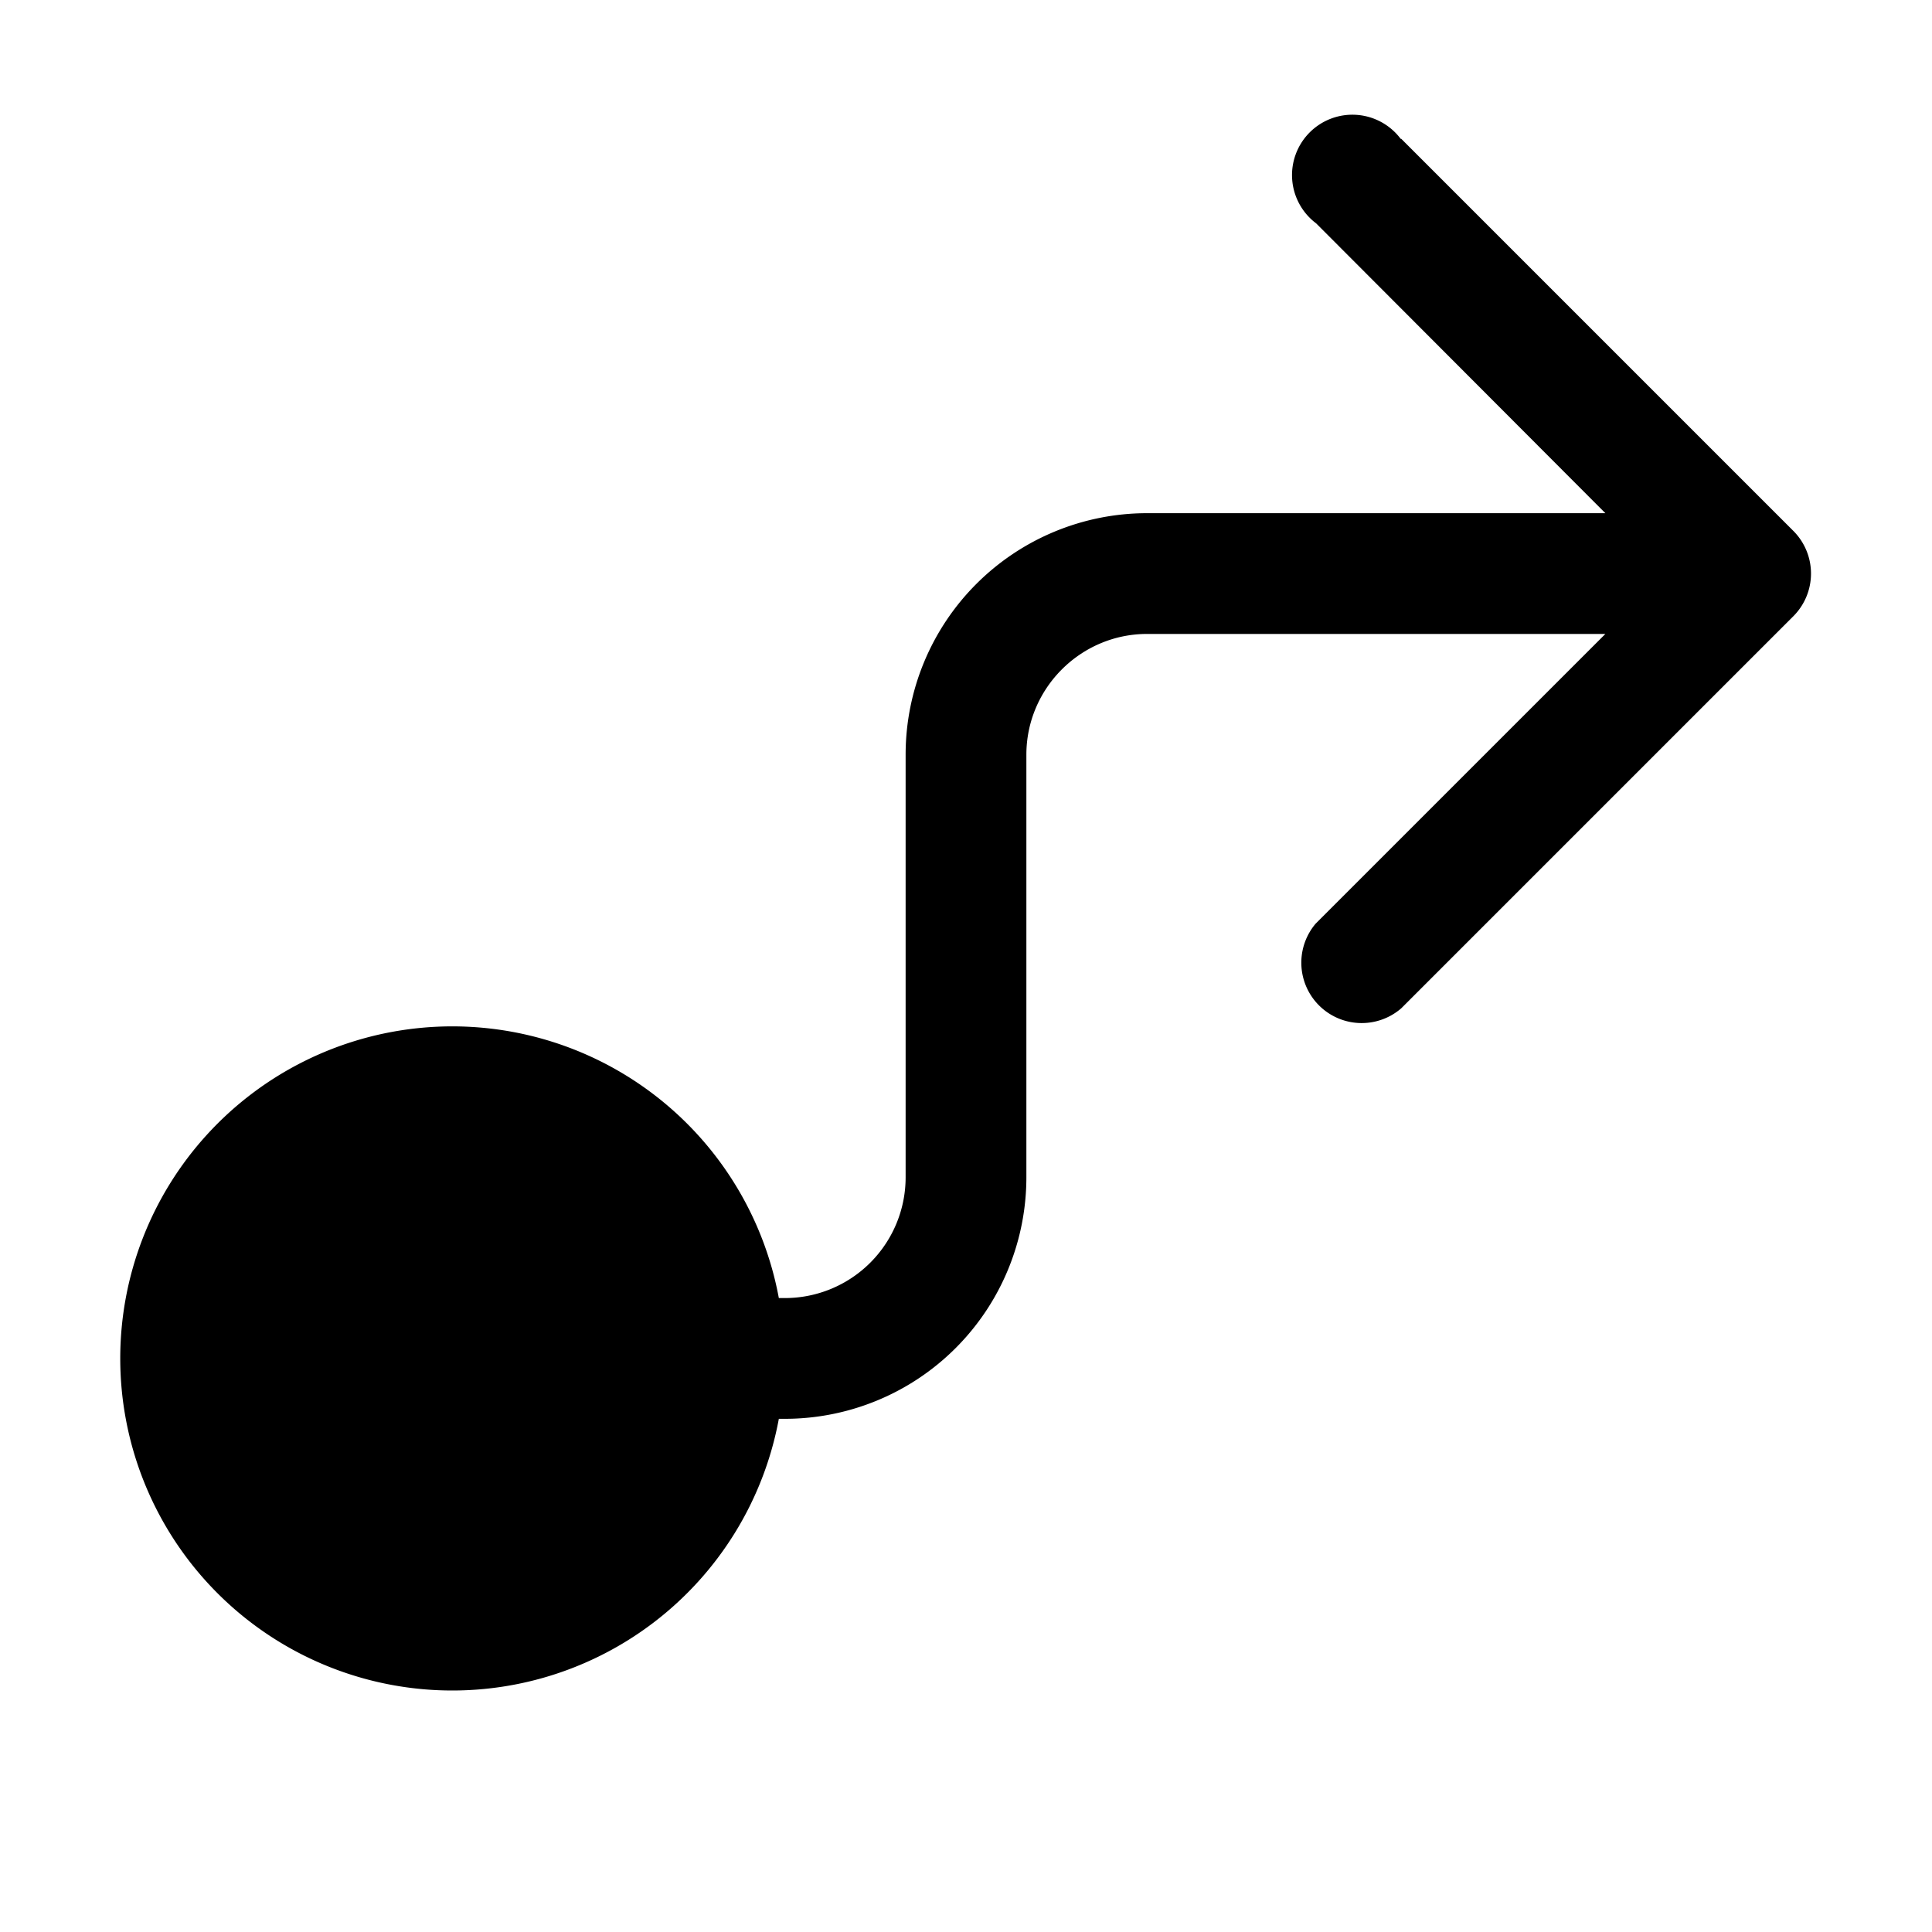
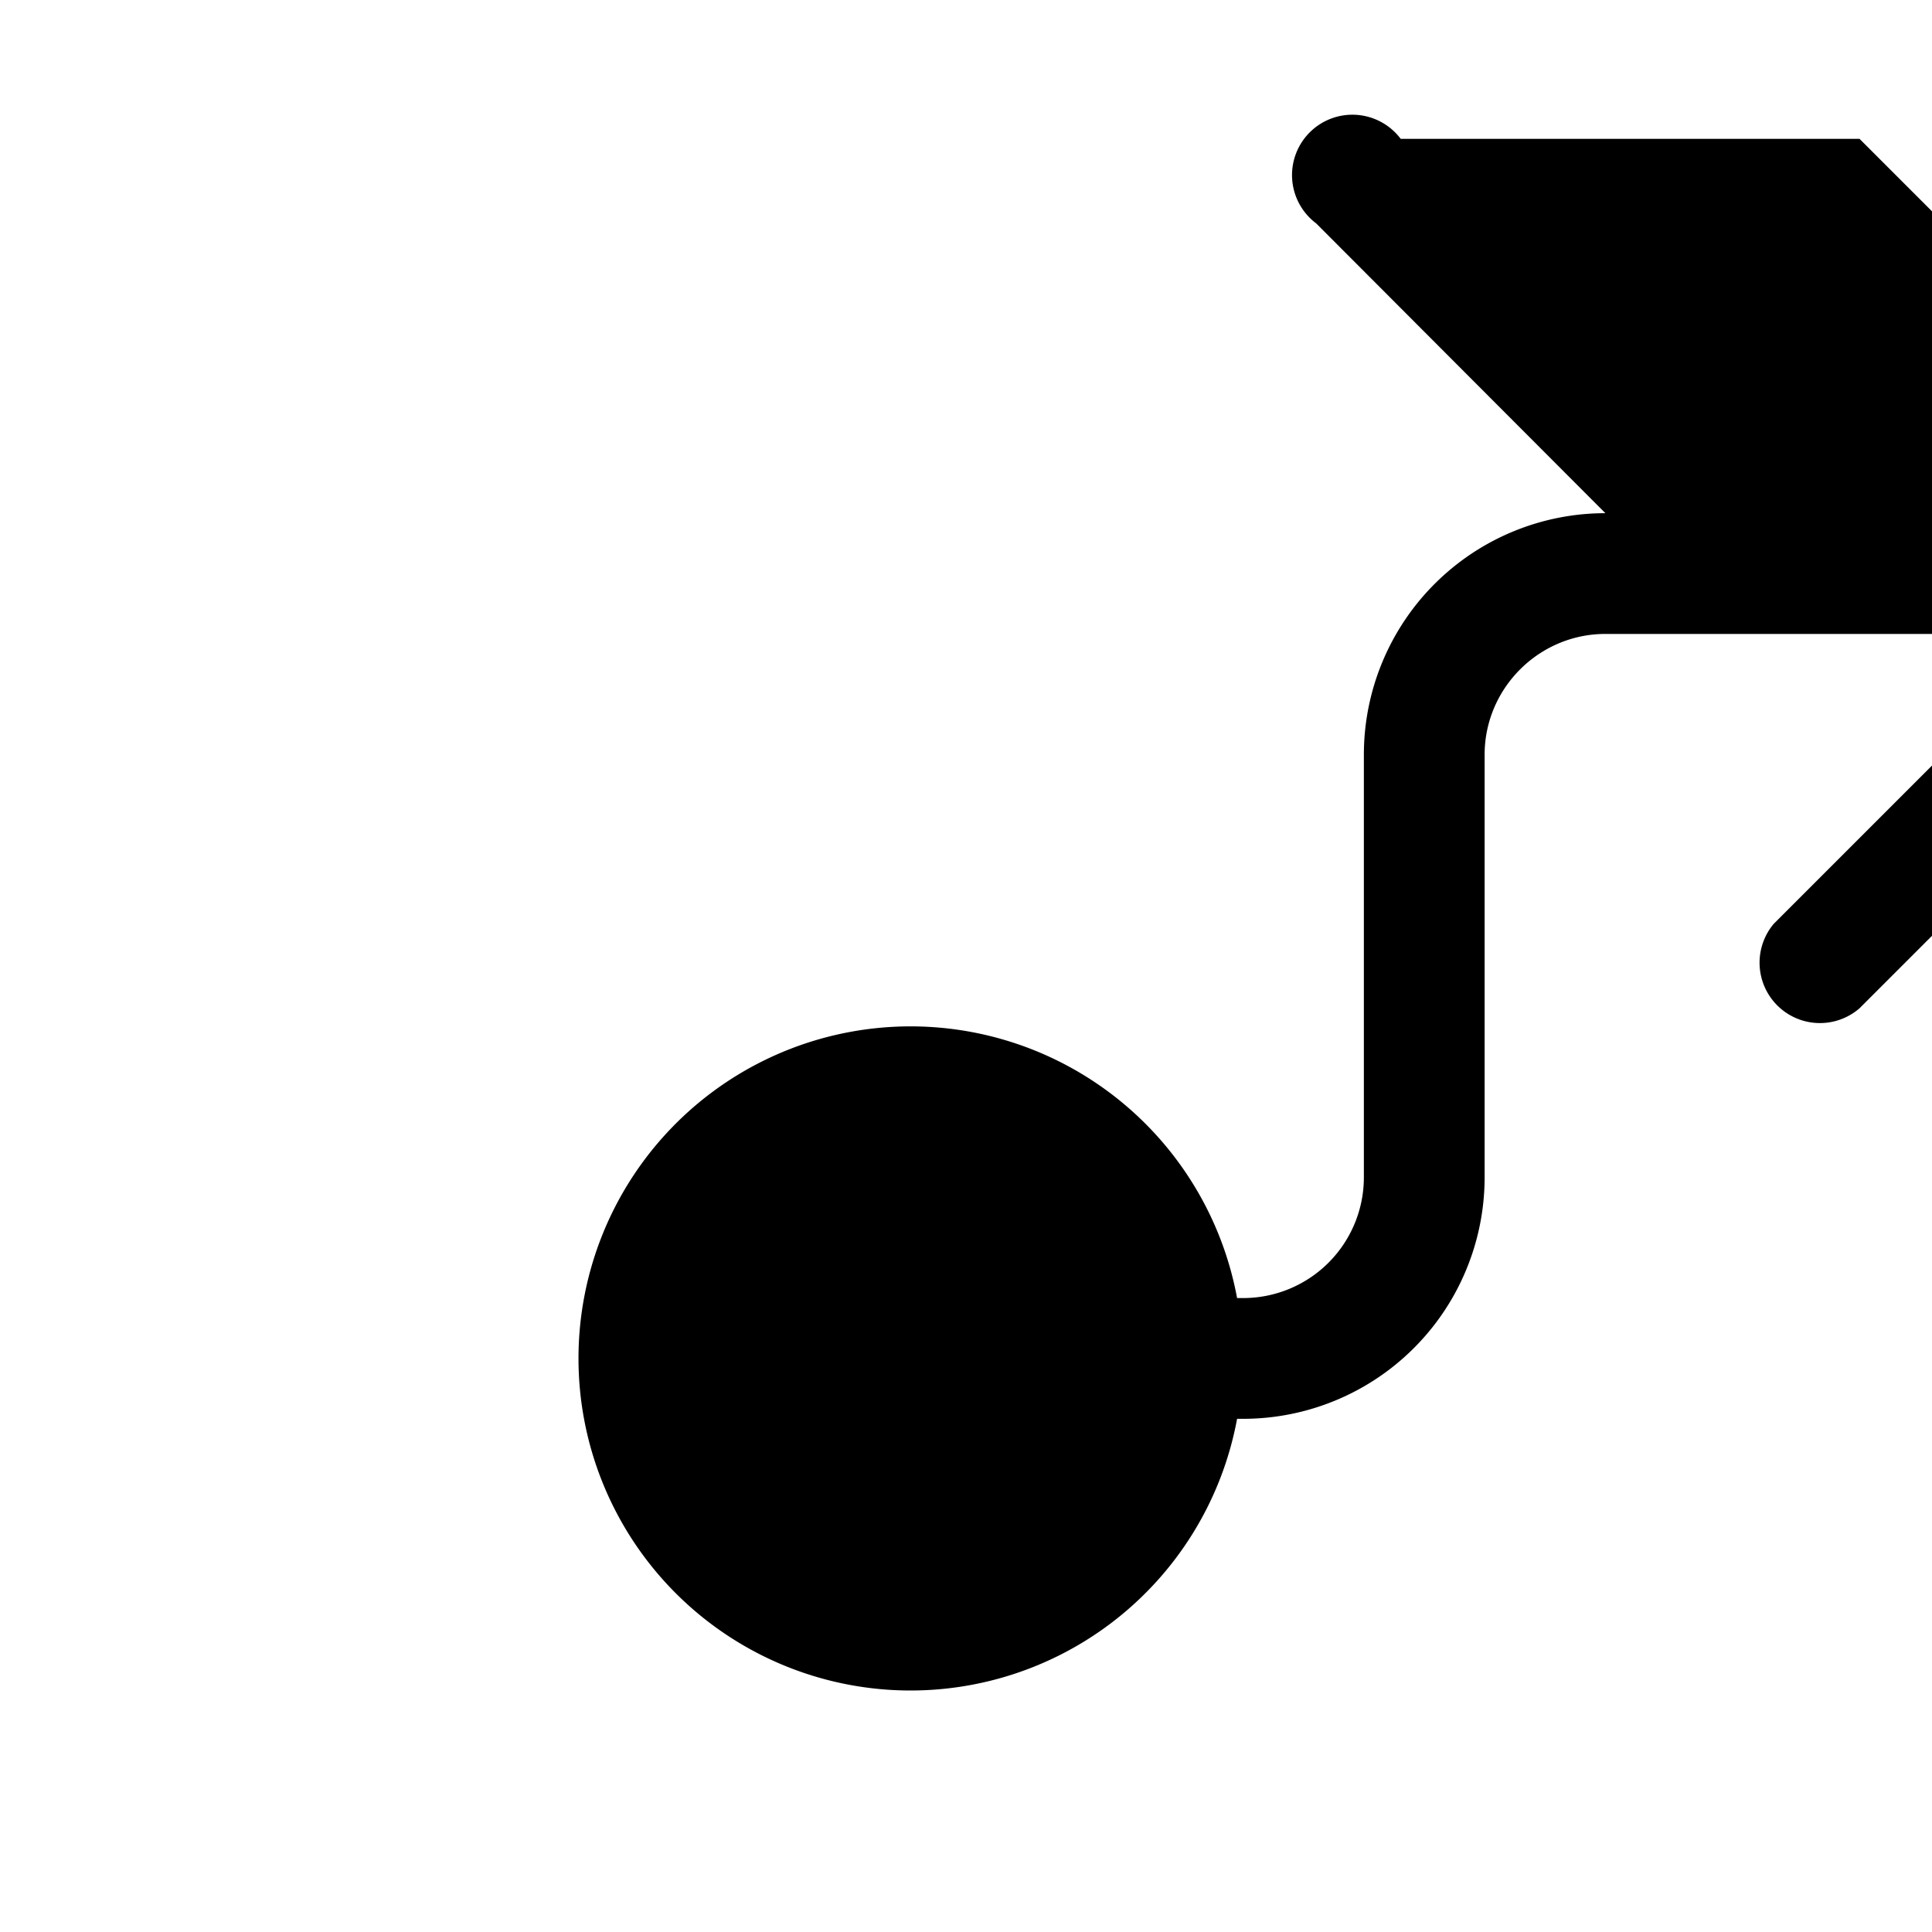
<svg xmlns="http://www.w3.org/2000/svg" width="32" height="32" viewBox="0 0 32 32">
-   <path d="M23.2 2.3a1 1 0 1 0-1.4 1.4l4.79 4.8H19a4 4 0 0 0-4 4v7a2 2 0 0 1-2 2h-.1a5.5 5.5 0 1 0 0 2h.1a4 4 0 0 0 4-4v-7c0-1.1.9-2 2-2h7.59l-4.8 4.8a1 1 0 0 0 1.42 1.4l6.5-6.5a1 1 0 0 0 0-1.4l-6.5-6.5Z" />
+   <path d="M23.2 2.3a1 1 0 1 0-1.4 1.4l4.79 4.8a4 4 0 0 0-4 4v7a2 2 0 0 1-2 2h-.1a5.5 5.5 0 1 0 0 2h.1a4 4 0 0 0 4-4v-7c0-1.1.9-2 2-2h7.59l-4.8 4.8a1 1 0 0 0 1.42 1.4l6.5-6.5a1 1 0 0 0 0-1.4l-6.5-6.5Z" />
</svg>